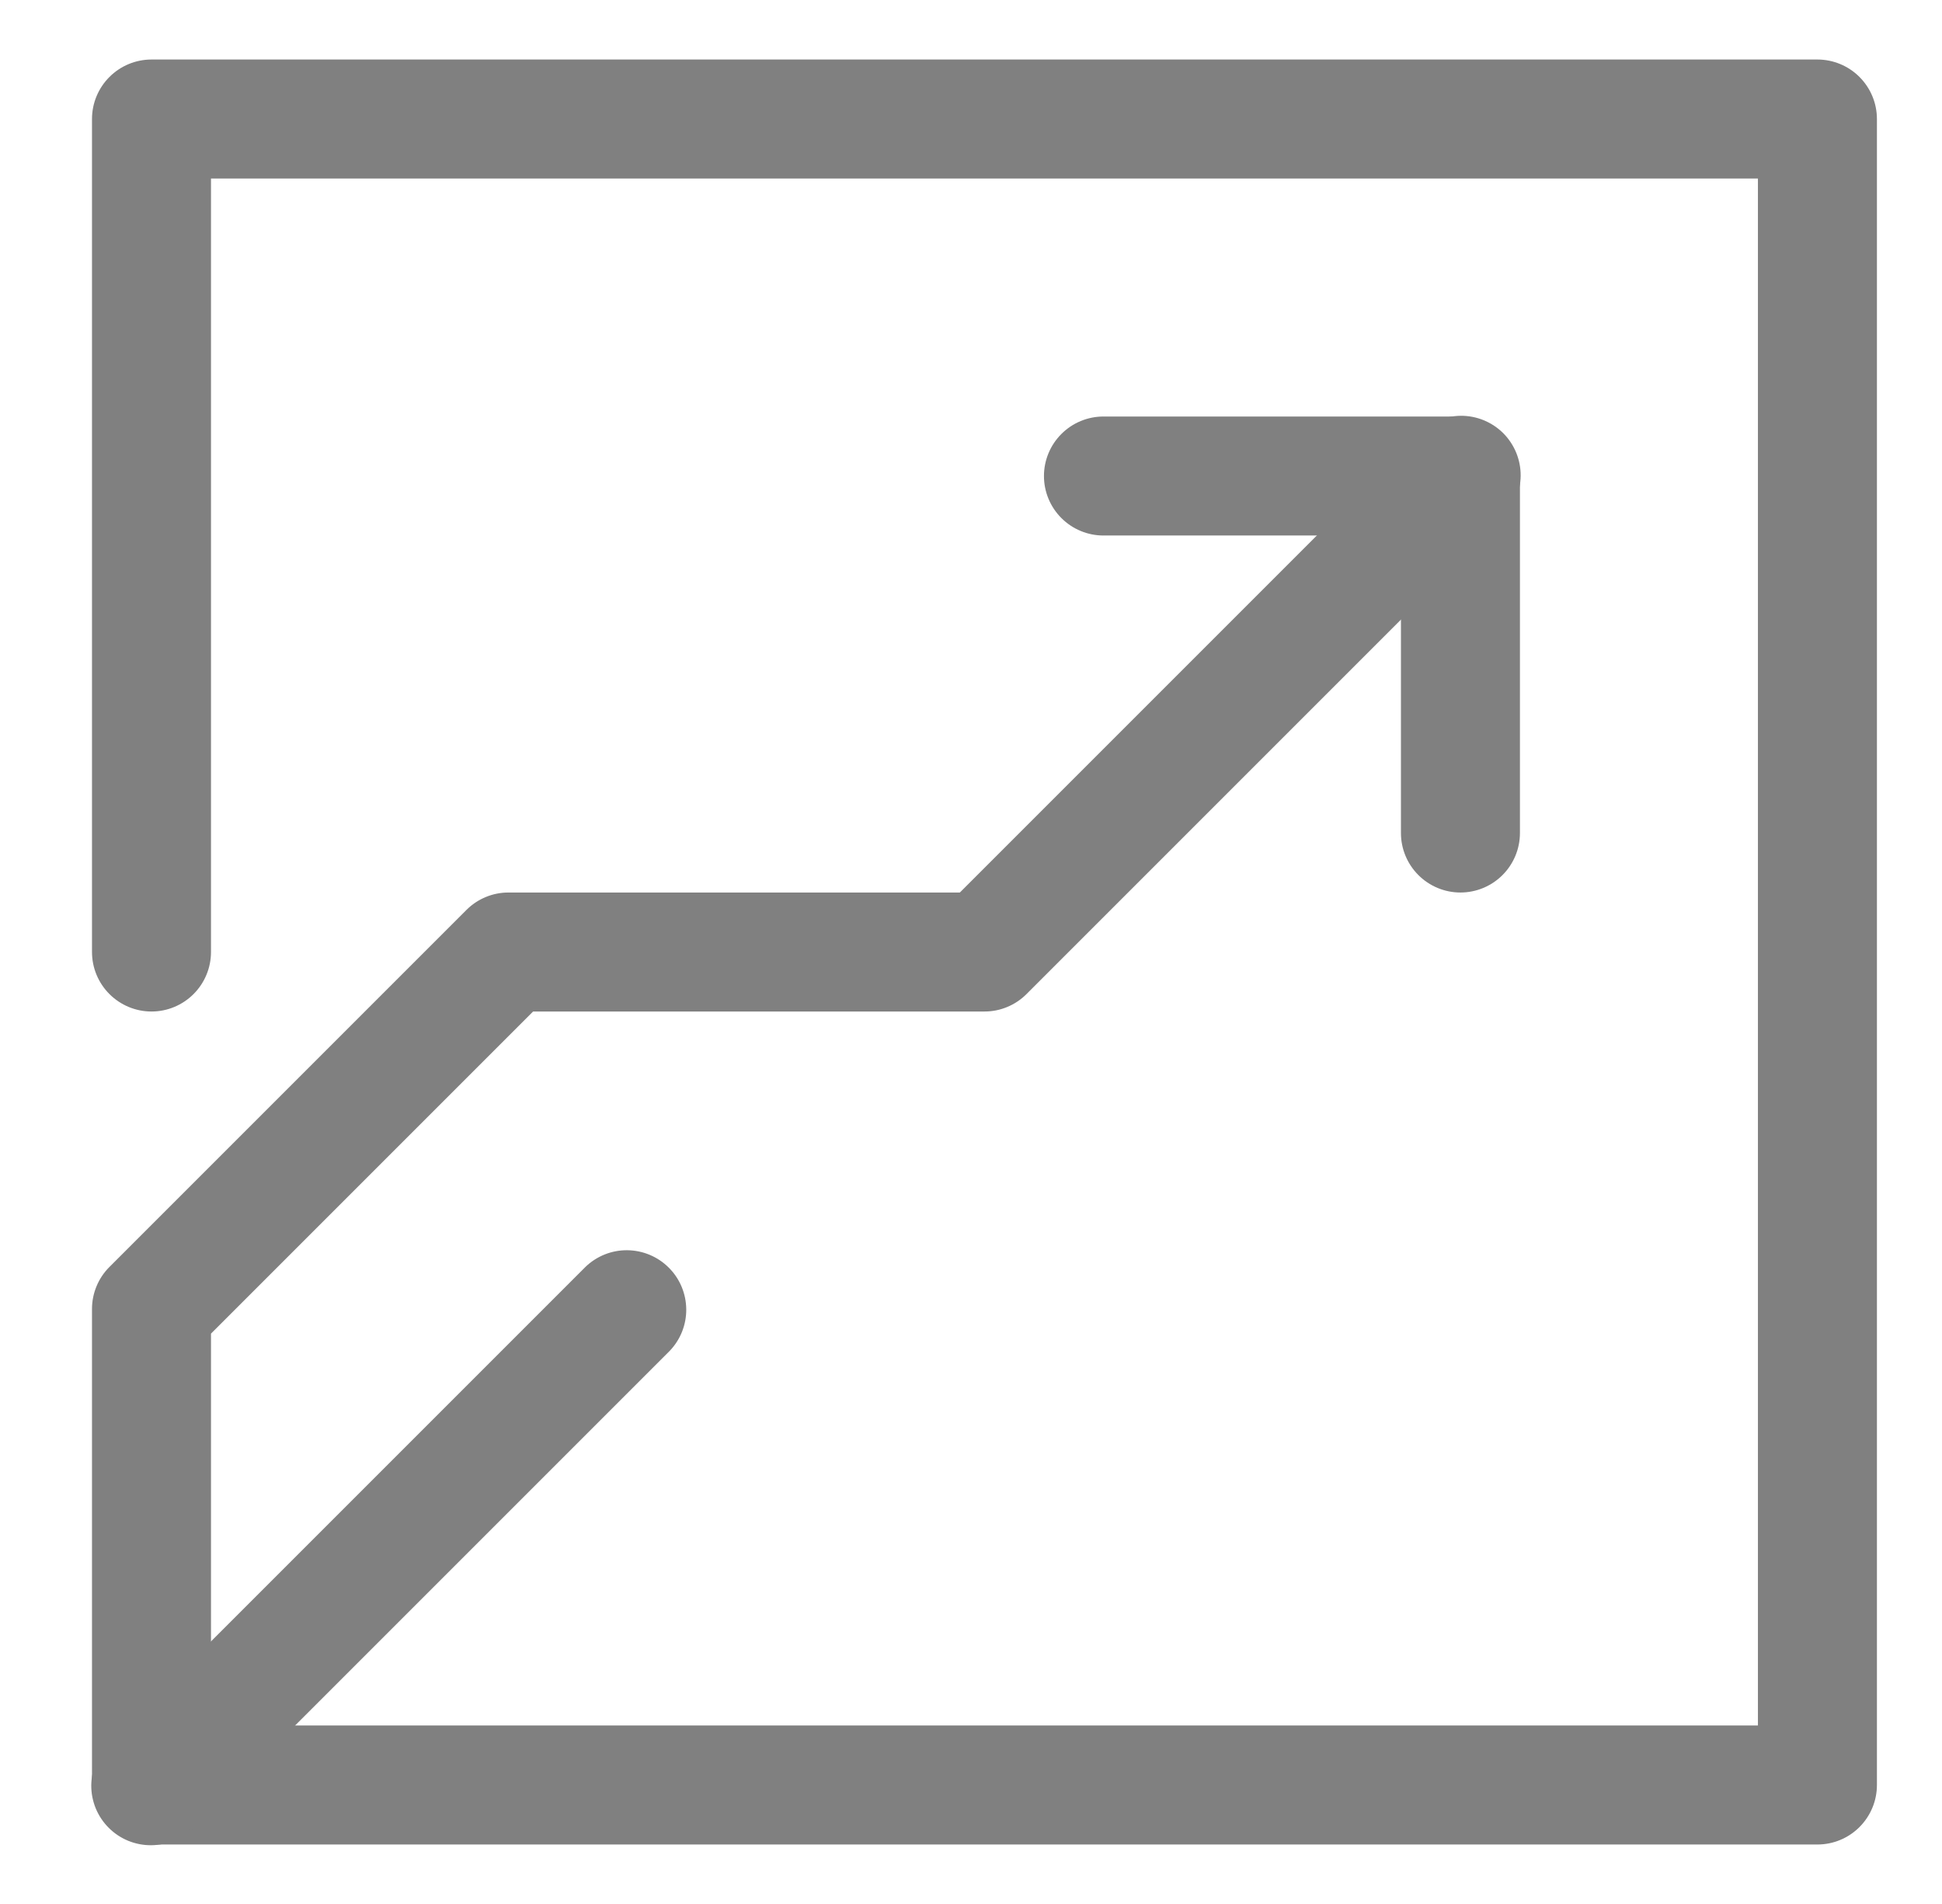
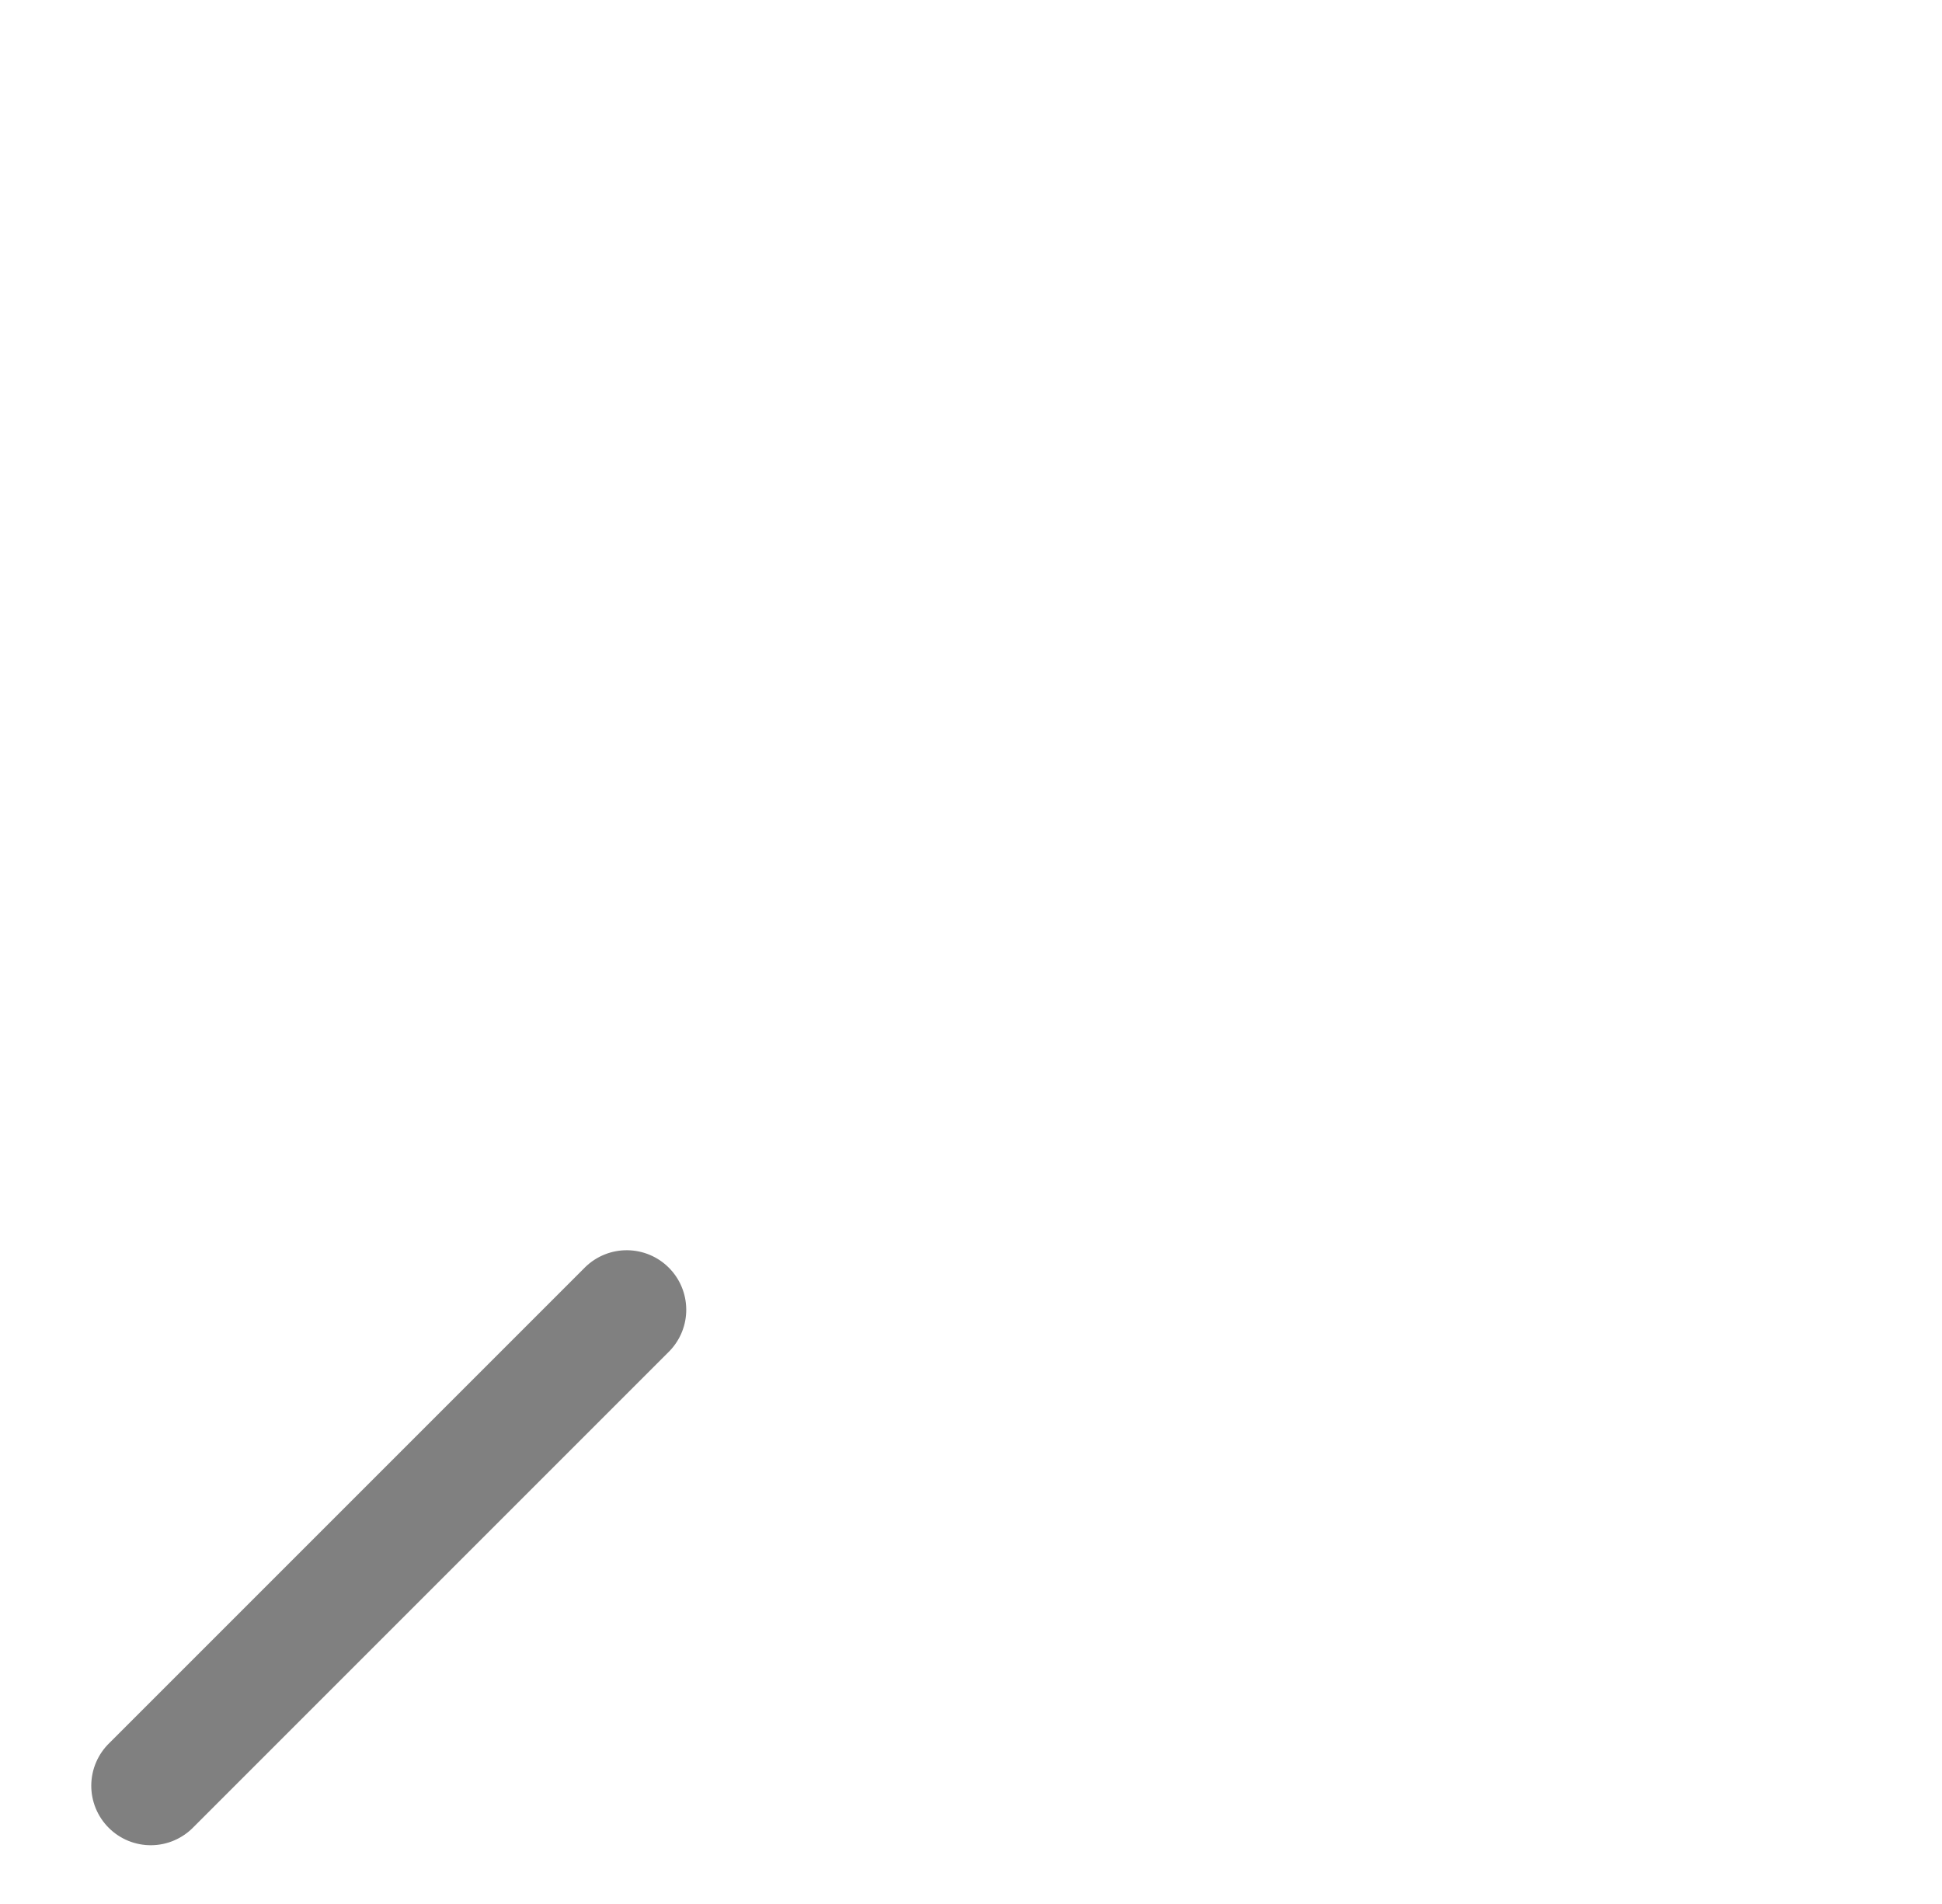
<svg xmlns="http://www.w3.org/2000/svg" width="51" height="50" viewBox="0 0 51 50" fill="none">
-   <path d="M14 26.563H25.854C26.059 26.563 26.262 26.523 26.451 26.444C26.641 26.366 26.813 26.25 26.958 26.105L39.458 13.605C39.607 13.461 39.727 13.289 39.808 13.098C39.89 12.907 39.933 12.702 39.935 12.495C39.937 12.287 39.897 12.082 39.819 11.89C39.74 11.698 39.624 11.523 39.478 11.376C39.331 11.23 39.156 11.114 38.964 11.035C38.772 10.957 38.567 10.917 38.359 10.919C38.152 10.921 37.947 10.964 37.756 11.046C37.565 11.127 37.393 11.247 37.249 11.396L25.207 23.438H13.354C13.148 23.438 12.945 23.478 12.756 23.557C12.566 23.635 12.394 23.751 12.249 23.896L2.874 33.271C2.729 33.416 2.613 33.588 2.535 33.778C2.456 33.967 2.416 34.17 2.416 34.376V46.876C2.416 47.29 2.581 47.687 2.874 47.98C3.167 48.273 3.564 48.438 3.979 48.438H47.728C48.143 48.438 48.54 48.273 48.833 47.98C49.126 47.687 49.291 47.29 49.291 46.876V3.125C49.291 2.711 49.126 2.314 48.833 2.021C48.54 1.728 48.143 1.563 47.728 1.563H3.979C3.564 1.563 3.167 1.728 2.874 2.021C2.581 2.314 2.416 2.711 2.416 3.125V25C2.416 25.415 2.581 25.812 2.874 26.105C3.167 26.398 3.564 26.563 3.979 26.563C4.393 26.563 4.79 26.398 5.083 26.105C5.376 25.812 5.541 25.415 5.541 25V4.688H46.166V45.313H5.541V35.022L14 26.563Z" fill="#808080" />
-   <path d="M38.353 23.438C38.768 23.438 39.165 23.273 39.458 22.98C39.751 22.687 39.916 22.29 39.916 21.875V12.501C39.916 12.086 39.751 11.689 39.458 11.396C39.165 11.103 38.768 10.938 38.353 10.938H28.979C28.564 10.938 28.167 11.103 27.874 11.396C27.581 11.689 27.416 12.086 27.416 12.501C27.416 12.915 27.581 13.312 27.874 13.605C28.167 13.898 28.564 14.063 28.979 14.063H36.791V21.875C36.791 22.29 36.956 22.687 37.249 22.98C37.542 23.273 37.939 23.438 38.353 23.438Z" fill="#808080" />
  <path d="M5.083 47.98L17.583 35.48C17.868 35.185 18.026 34.791 18.022 34.381C18.018 33.971 17.854 33.579 17.564 33.29C17.275 33 16.883 32.836 16.473 32.832C16.063 32.828 15.669 32.986 15.374 33.271L2.874 45.771C2.725 45.915 2.606 46.087 2.524 46.278C2.442 46.468 2.399 46.673 2.397 46.881C2.395 47.088 2.435 47.294 2.513 47.486C2.592 47.678 2.708 47.853 2.855 47.999C3.001 48.146 3.176 48.262 3.368 48.341C3.56 48.419 3.766 48.459 3.973 48.457C4.181 48.455 4.386 48.412 4.576 48.33C4.767 48.248 4.939 48.129 5.083 47.98Z" fill="#808080" />
</svg>